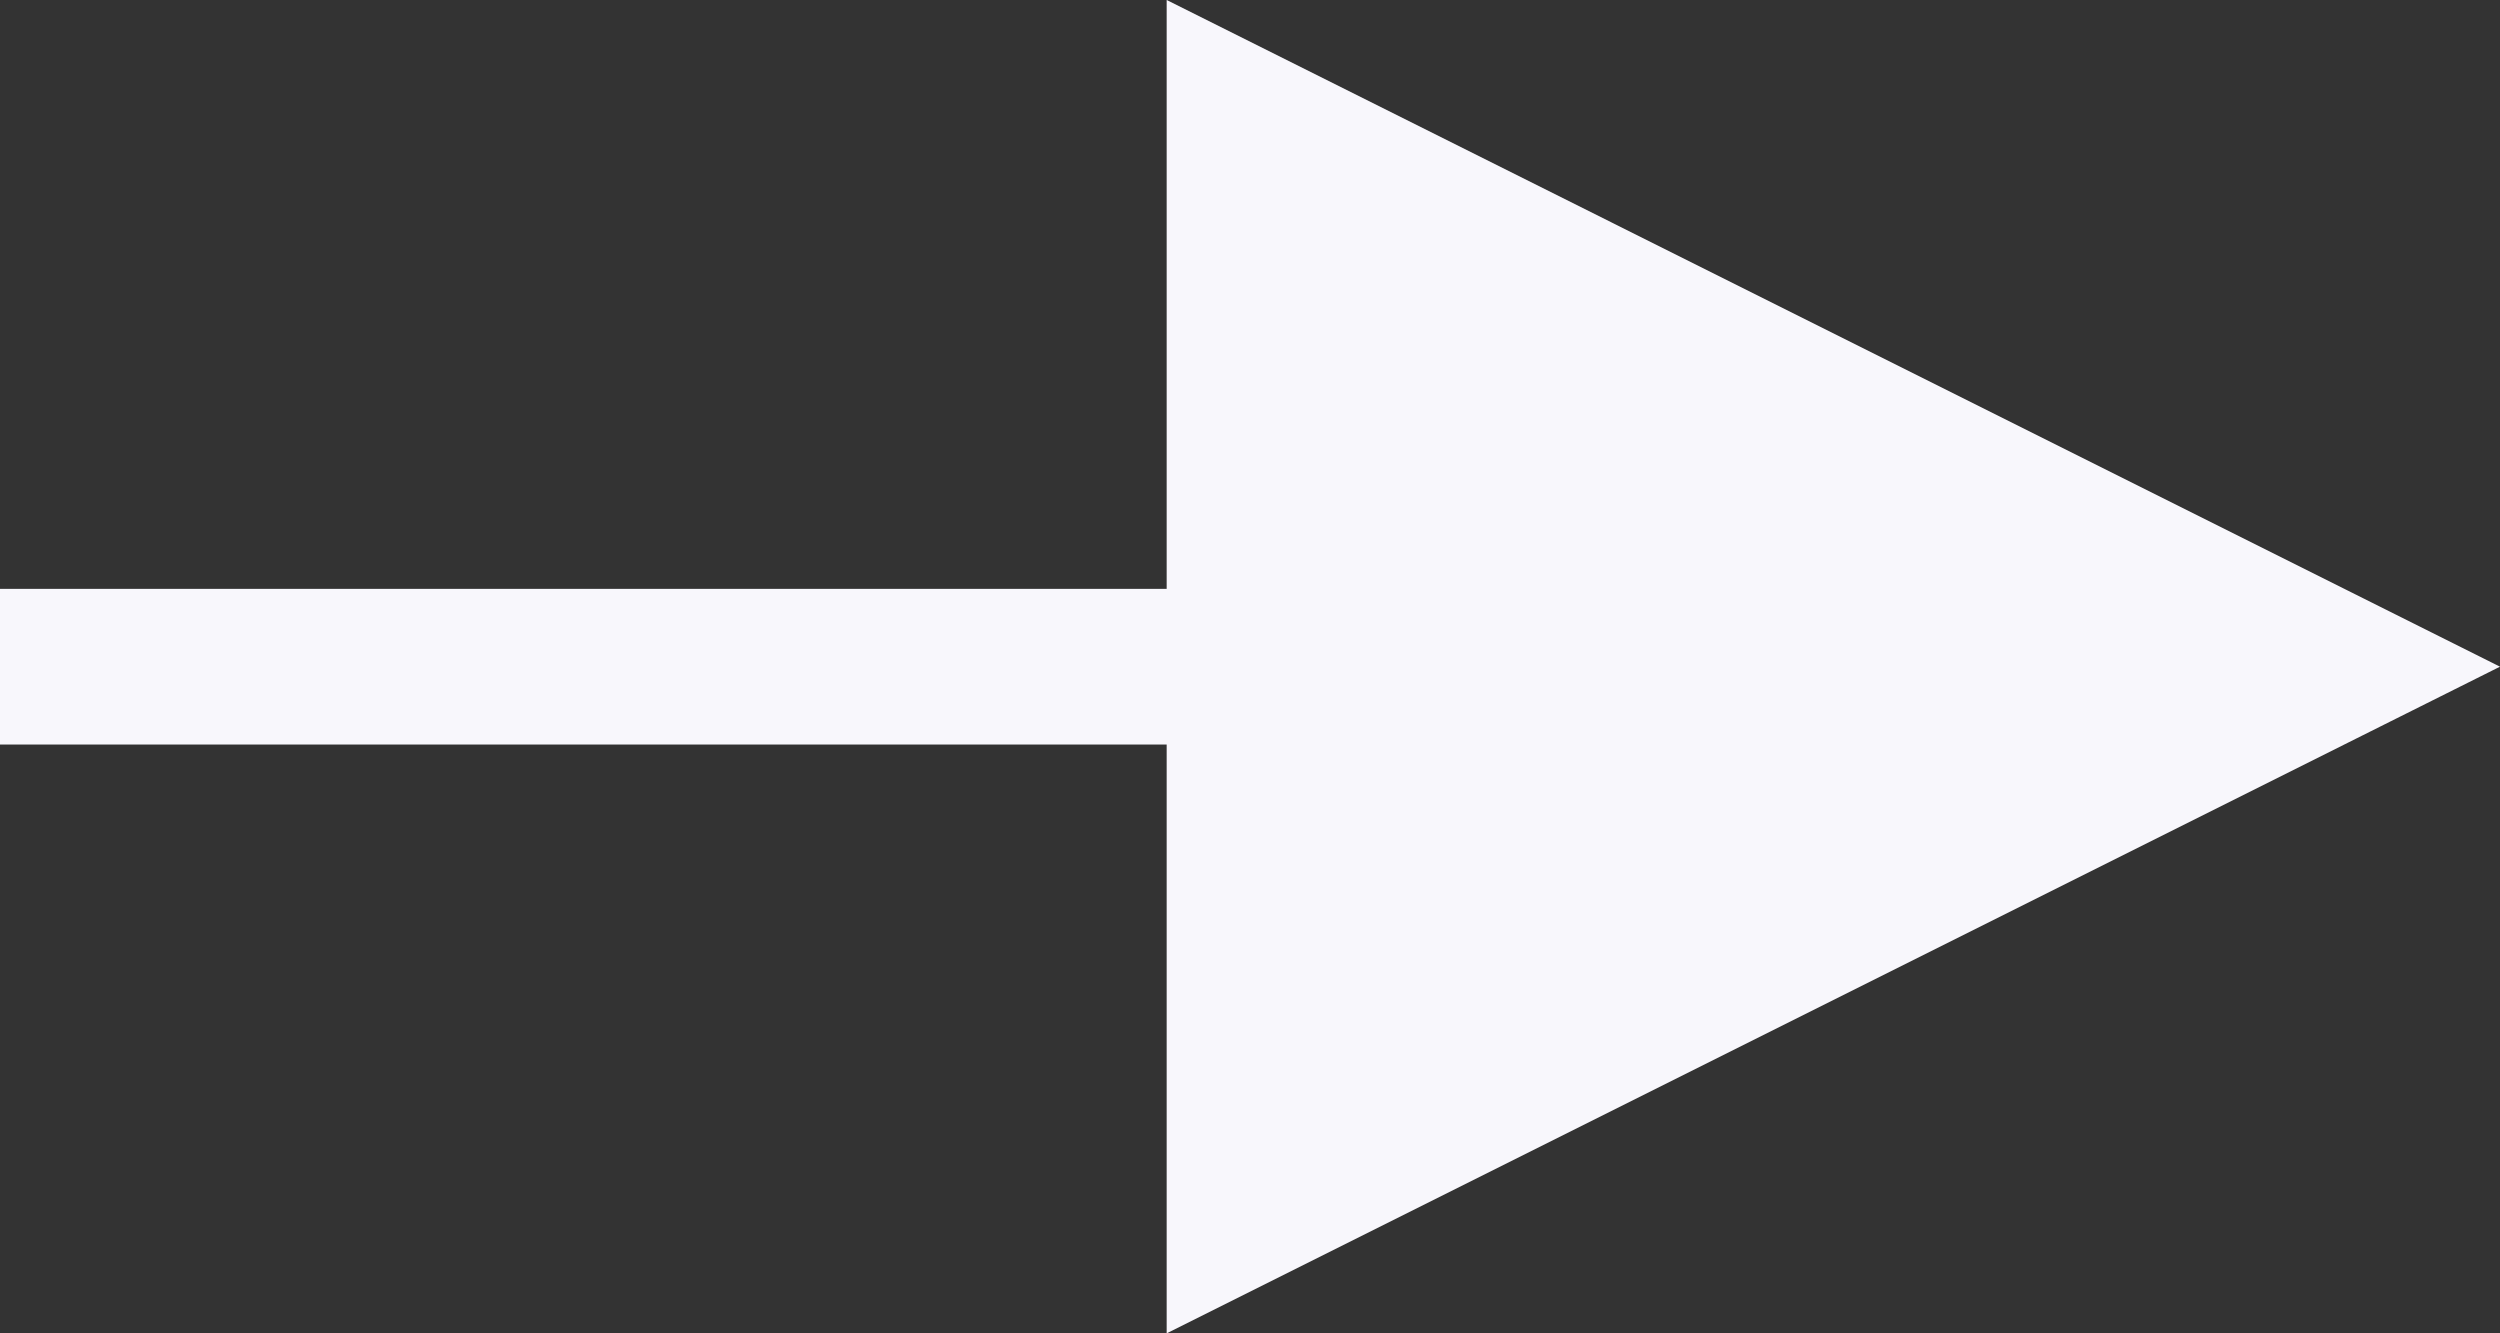
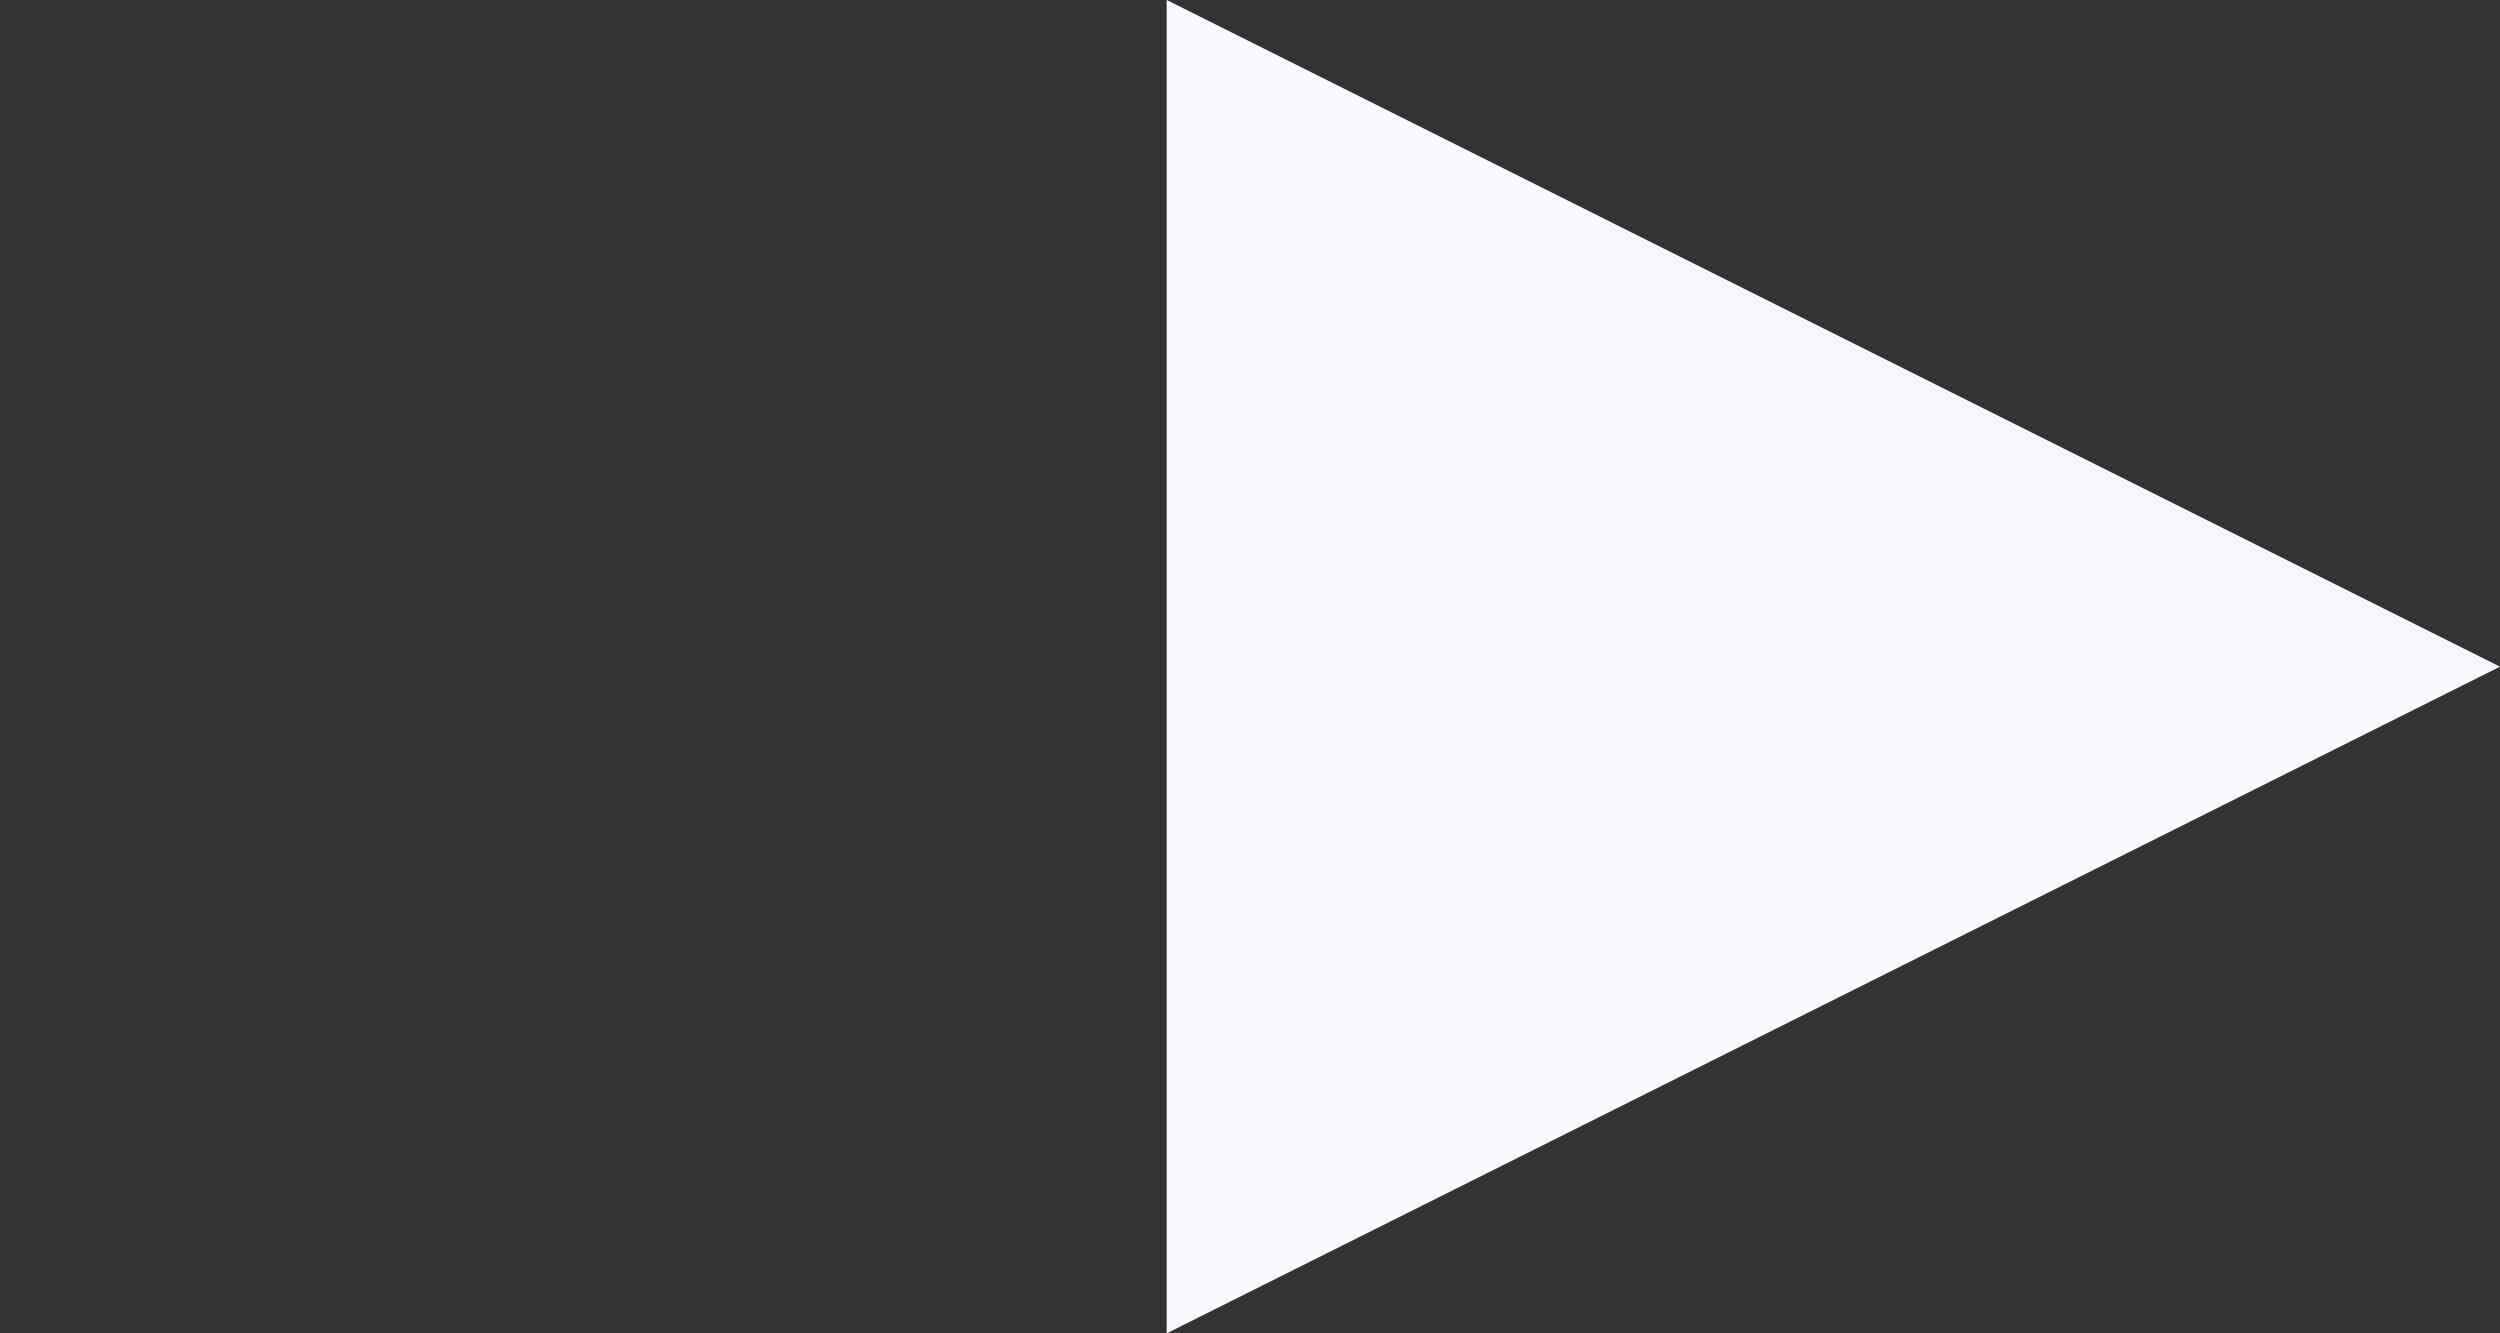
<svg xmlns="http://www.w3.org/2000/svg" width="15" height="8" fill="none">
  <rect width="100%" height="100%" fill="#333333" stroke="none" />
-   <path d="M7 0l8 4-8 4V4.467H0c-.256 0-1-.21-1-.467 0-.258.744-.467 1-.467h7V0z" fill="#F8F7FC" />
+   <path d="M7 0l8 4-8 4V4.467H0h7V0z" fill="#F8F7FC" />
</svg>